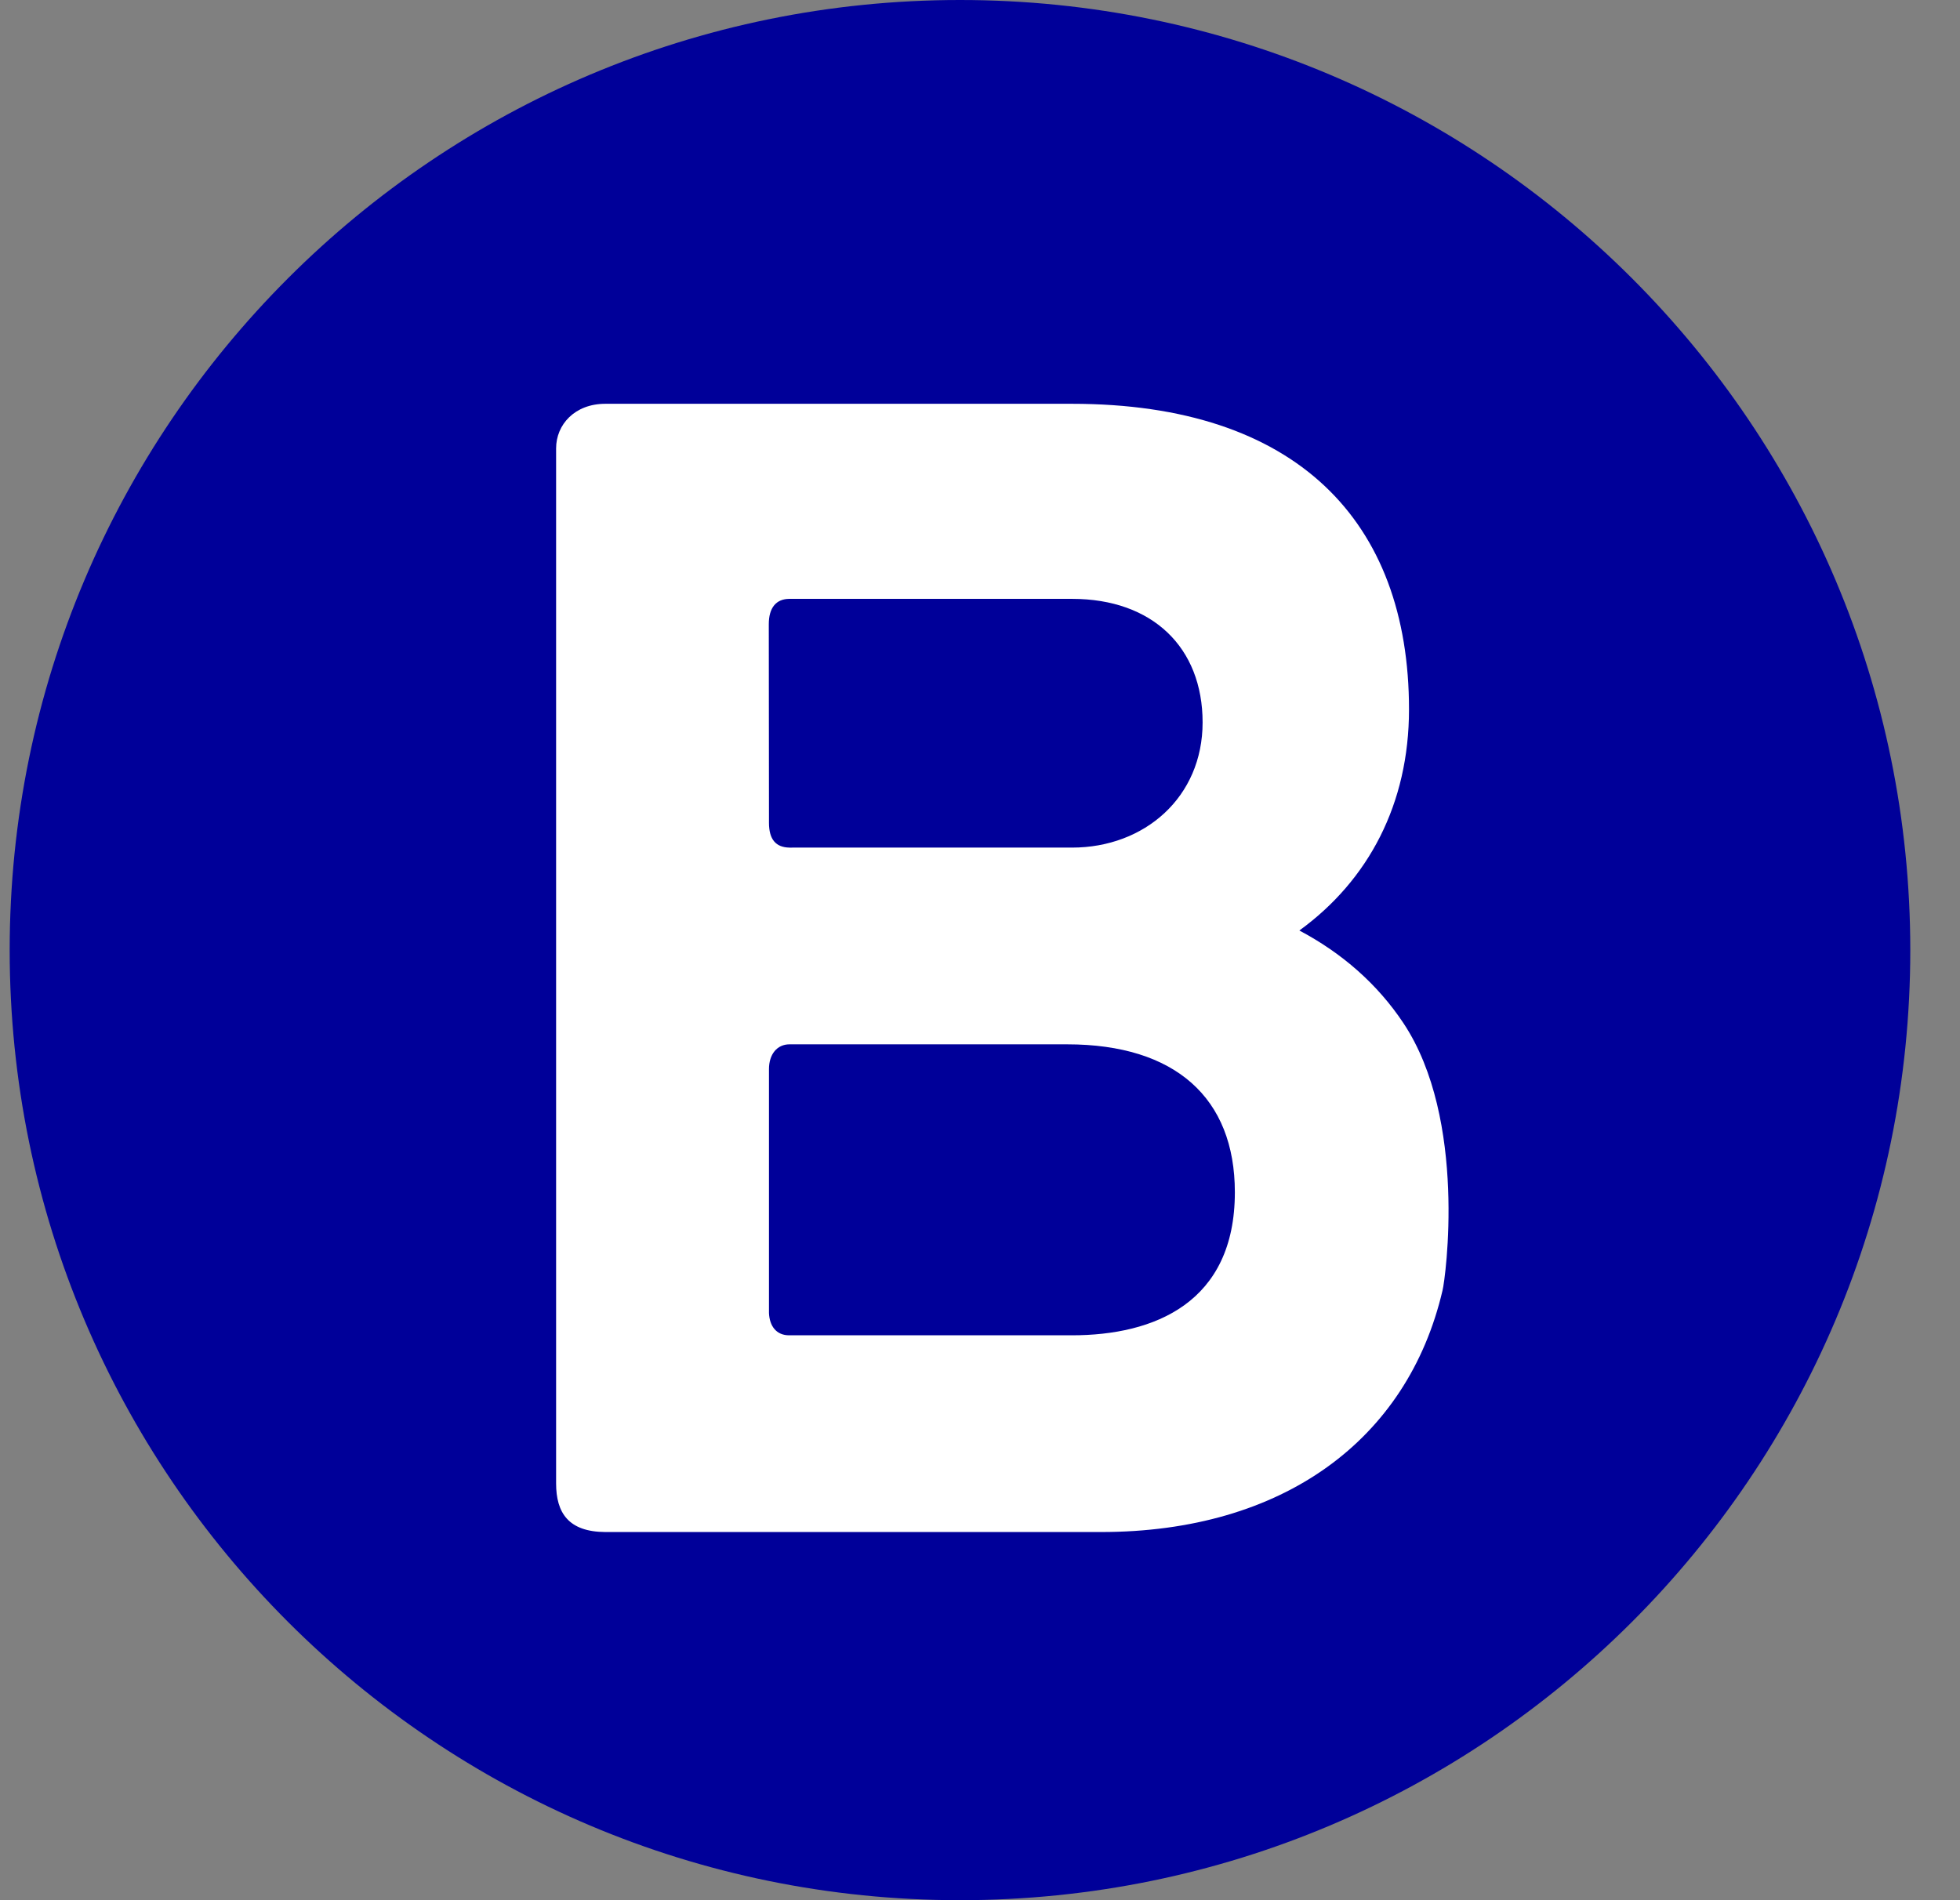
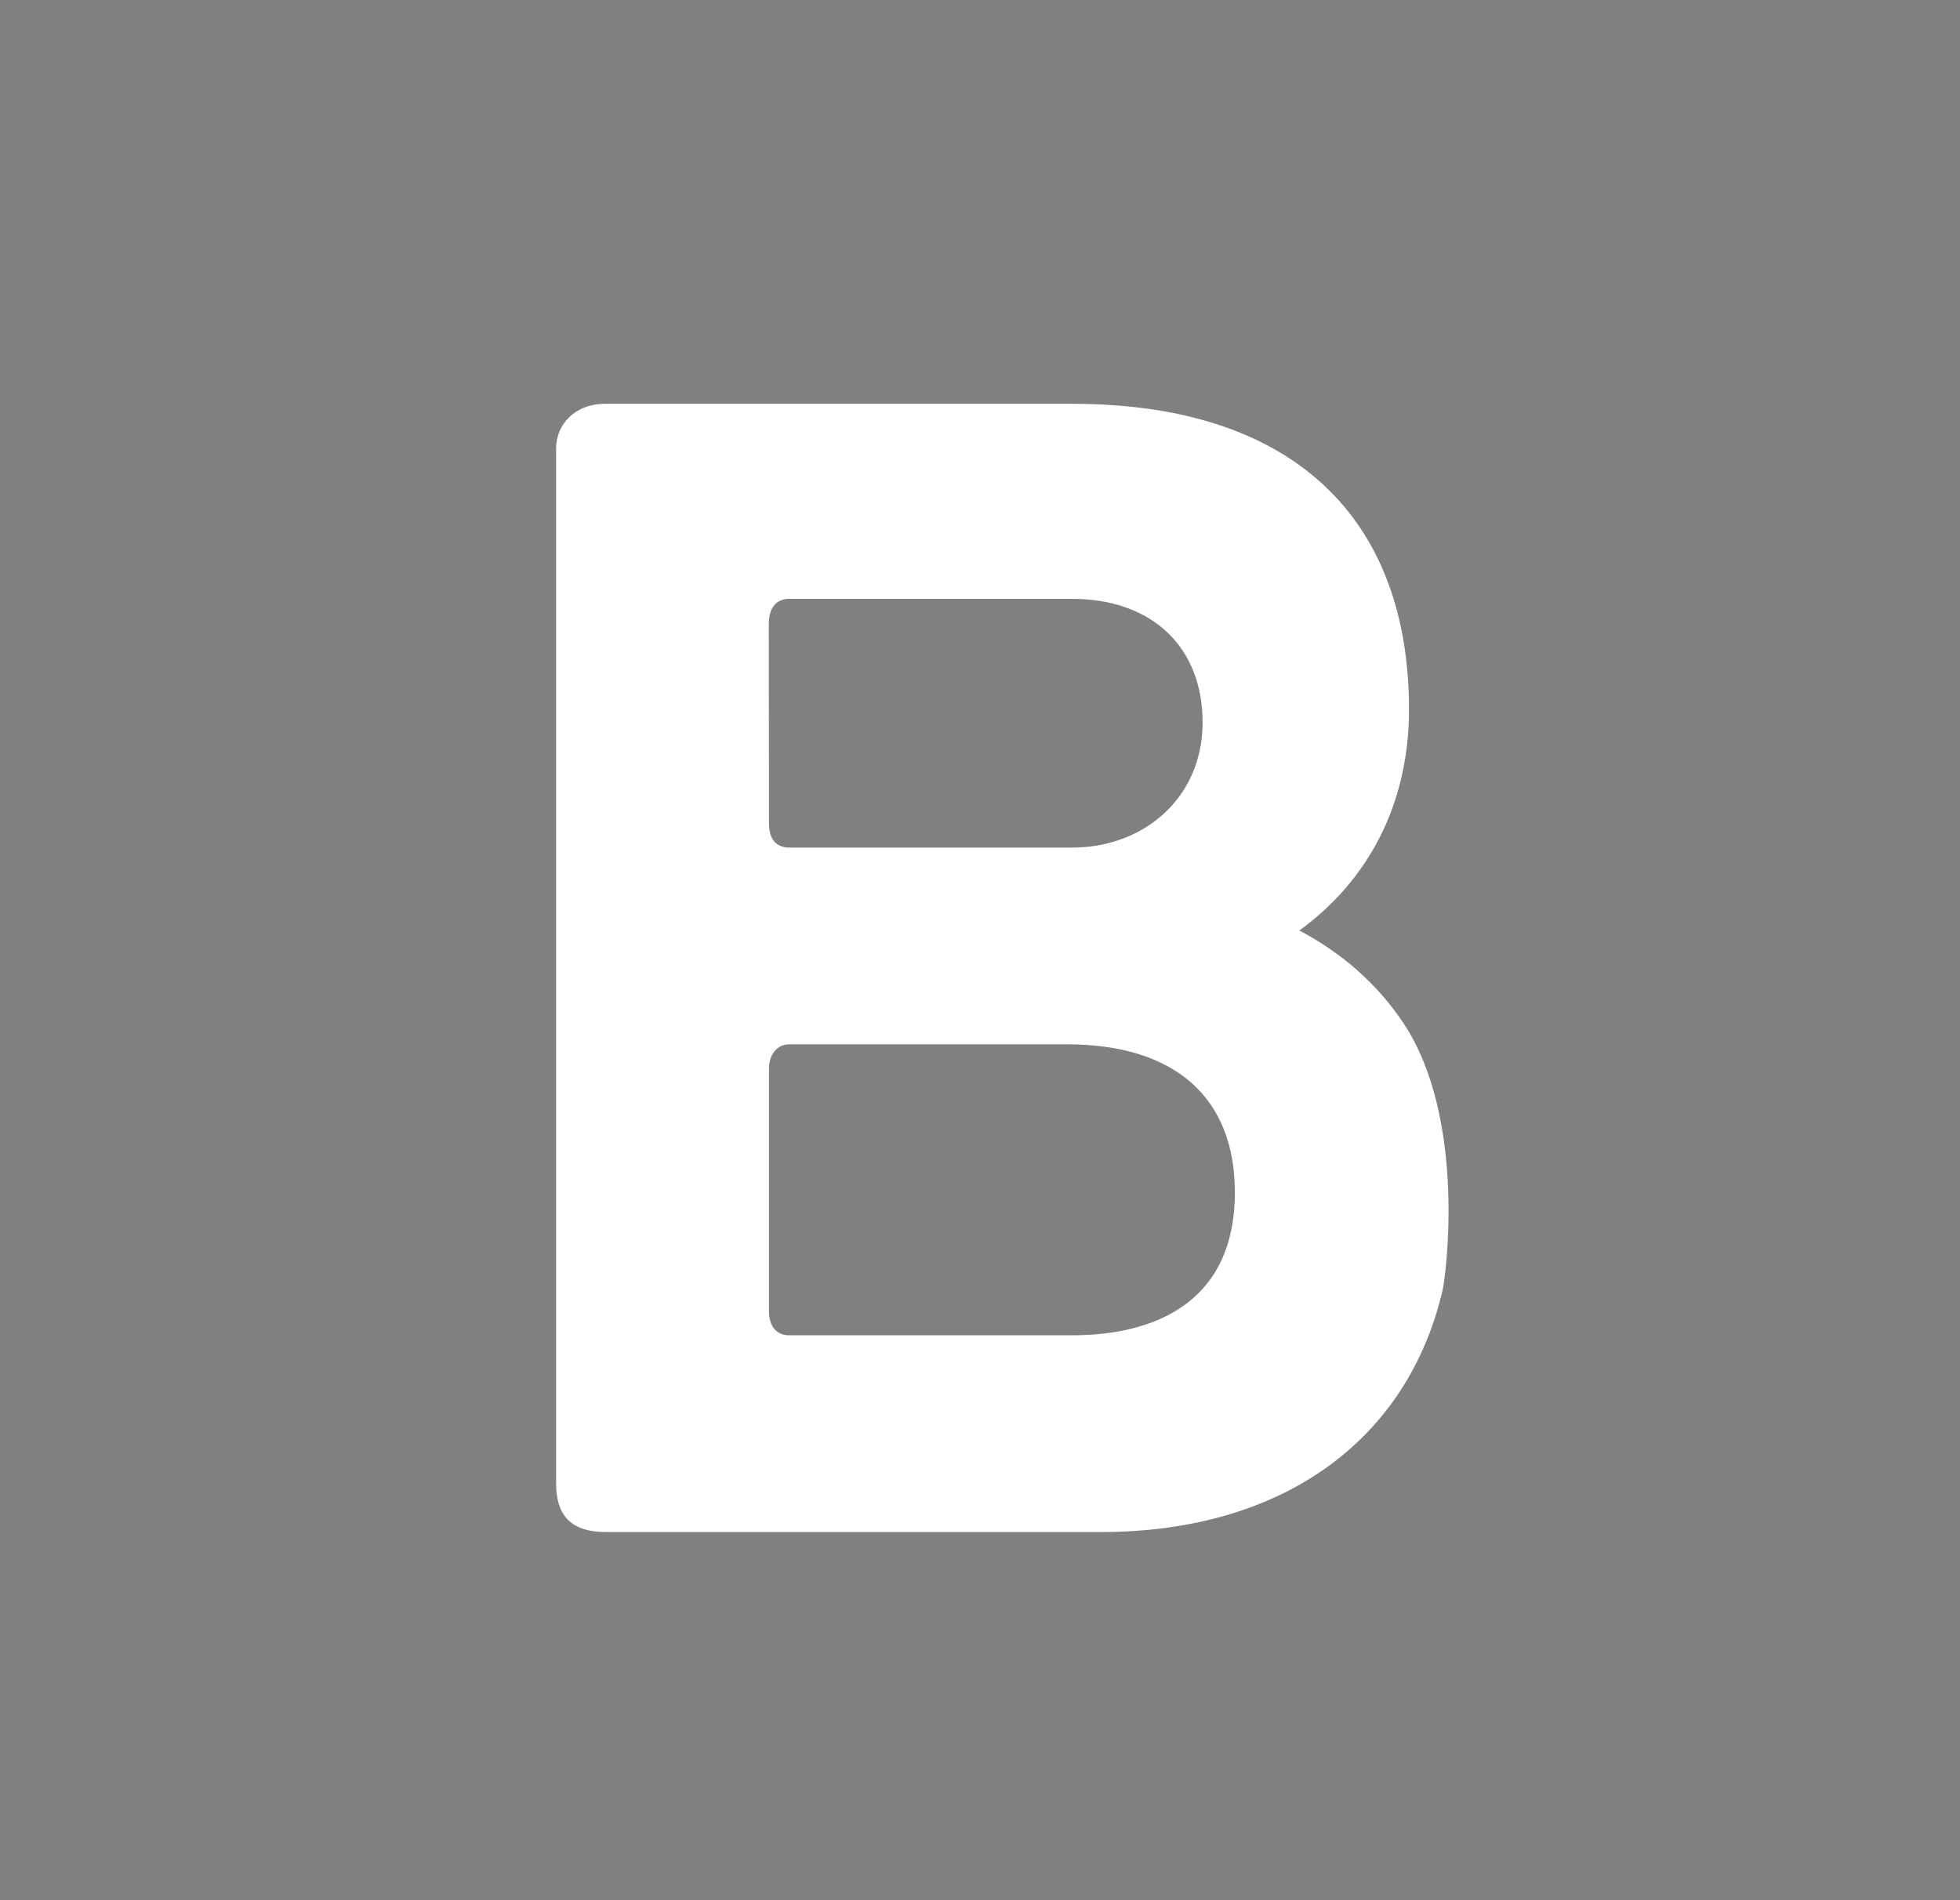
<svg xmlns="http://www.w3.org/2000/svg" width="33" height="32" viewBox="0 0 33 32" fill="none">
  <rect x="0" y="0" width="33" height="32" fill="#808080" stroke="none" />
-   <path d="M0.163 16C0.163 7.163 7.327 0 16.163 0V0C25 0 32.163 7.163 32.163 16V16C32.163 24.837 25 32 16.163 32V32C7.327 32 0.163 24.837 0.163 16V16Z" fill="#000099" />
-   <path fill-rule="evenodd" clip-rule="evenodd" d="M23.628 17.228C23.192 16.573 22.598 16.052 21.877 15.67C23.044 14.822 23.723 13.535 23.723 11.947C23.723 8.771 21.823 6.8 18.049 6.8H10.192C9.675 6.8 9.363 7.152 9.363 7.551V24.981C9.363 25.476 9.571 25.797 10.192 25.8C10.259 25.8 10.356 25.8 10.409 25.8C10.423 25.8 10.435 25.8 10.44 25.8H18.538C21.601 25.8 23.701 24.247 24.288 21.729C24.336 21.541 24.709 18.852 23.628 17.228ZM13.292 22.487H18.049C19.434 22.487 20.791 21.939 20.791 20.078C20.791 18.49 19.787 17.587 17.968 17.587H13.292C13.084 17.587 12.947 17.754 12.947 18.004V18.045C12.948 18.075 12.947 18.077 12.947 18.077L12.947 21.961L12.947 21.964V22.111C12.956 22.326 13.067 22.49 13.292 22.487ZM12.944 10.511V10.548C12.945 10.578 12.944 10.585 12.944 10.585L12.947 13.705L12.947 13.708V13.855C12.947 14.137 13.063 14.27 13.292 14.274C13.31 14.274 13.313 14.275 13.316 14.275C13.319 14.275 13.322 14.275 13.339 14.274H18.049C19.271 14.274 20.248 13.425 20.248 12.166C20.248 10.906 19.407 10.085 18.049 10.085H13.292C13.066 10.085 12.944 10.237 12.944 10.511Z" fill="white" />
+   <path fill-rule="evenodd" clip-rule="evenodd" d="M23.628 17.228C23.192 16.573 22.598 16.052 21.877 15.67C23.044 14.822 23.723 13.535 23.723 11.947C23.723 8.771 21.823 6.8 18.049 6.8H10.192C9.675 6.8 9.363 7.152 9.363 7.551V24.981C9.363 25.476 9.571 25.797 10.192 25.8C10.259 25.8 10.356 25.8 10.409 25.8C10.423 25.8 10.435 25.8 10.44 25.8H18.538C21.601 25.8 23.701 24.247 24.288 21.729C24.336 21.541 24.709 18.852 23.628 17.228ZM13.292 22.487H18.049C19.434 22.487 20.791 21.939 20.791 20.078C20.791 18.49 19.787 17.587 17.968 17.587H13.292C13.084 17.587 12.947 17.754 12.947 18.004V18.045C12.948 18.075 12.947 18.077 12.947 18.077L12.947 21.961L12.947 21.964V22.111C12.956 22.326 13.067 22.49 13.292 22.487ZM12.944 10.511V10.548C12.945 10.578 12.944 10.585 12.944 10.585L12.947 13.708V13.855C12.947 14.137 13.063 14.27 13.292 14.274C13.31 14.274 13.313 14.275 13.316 14.275C13.319 14.275 13.322 14.275 13.339 14.274H18.049C19.271 14.274 20.248 13.425 20.248 12.166C20.248 10.906 19.407 10.085 18.049 10.085H13.292C13.066 10.085 12.944 10.237 12.944 10.511Z" fill="white" />
</svg>